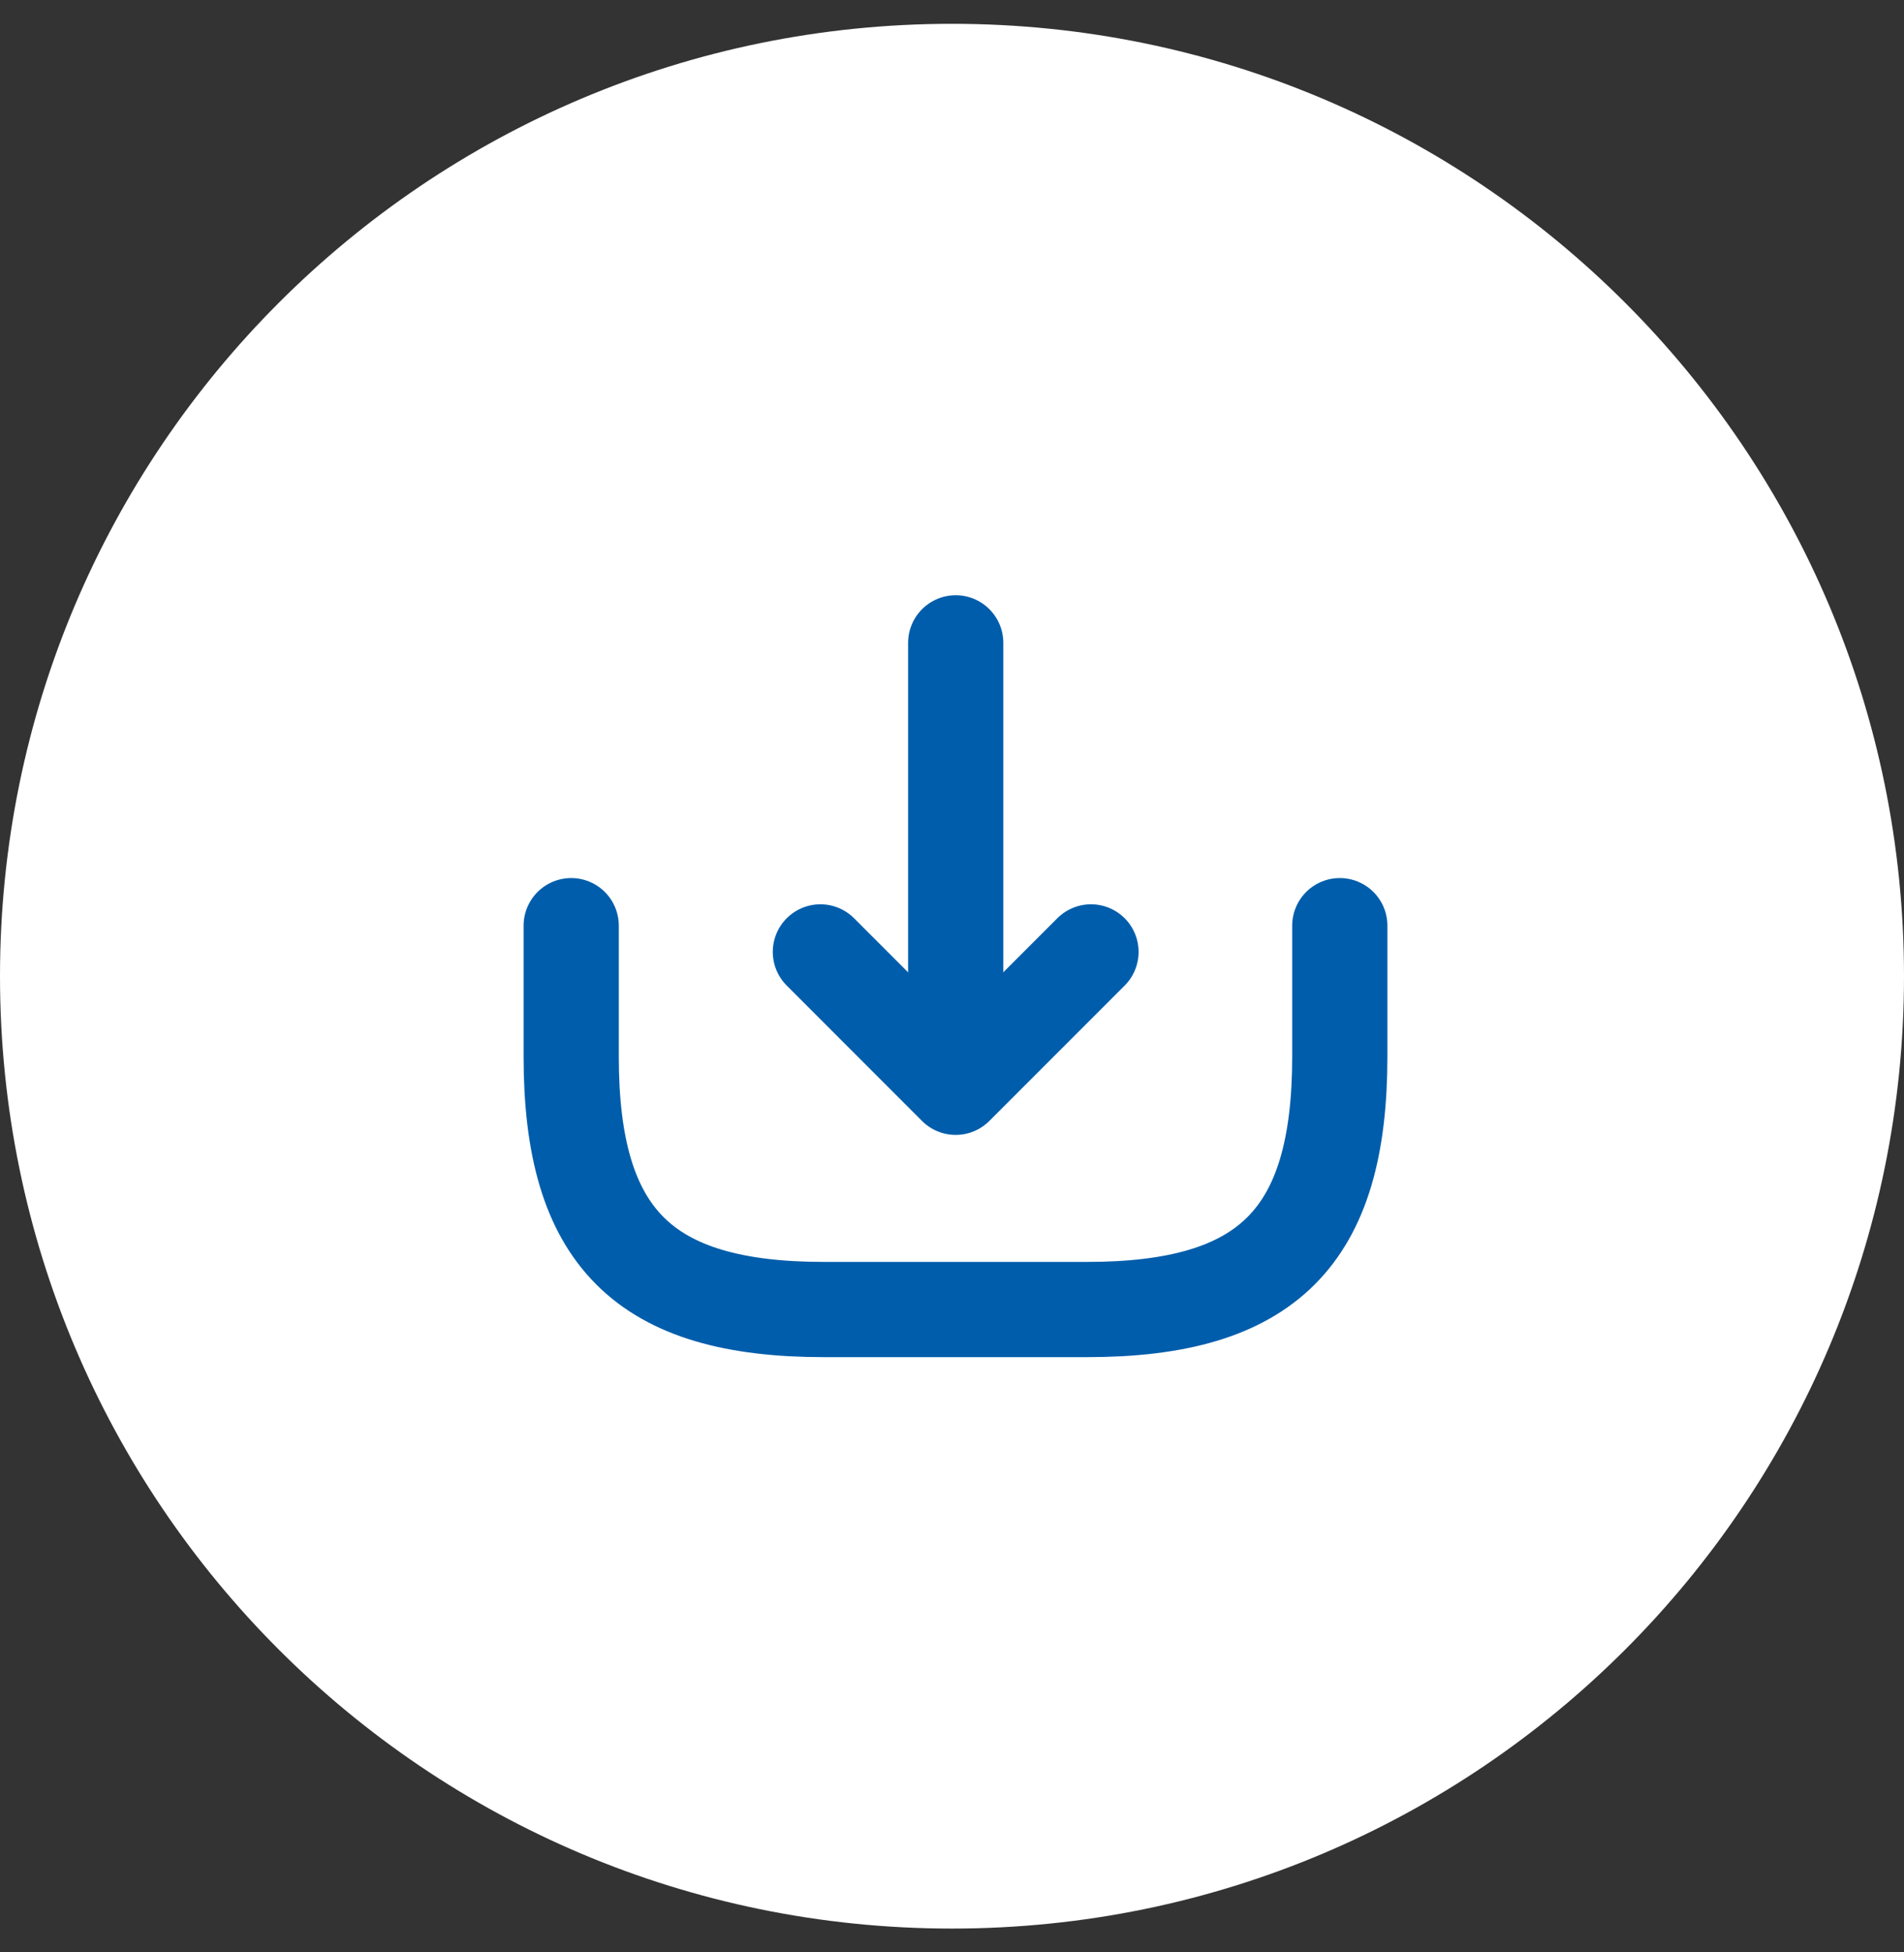
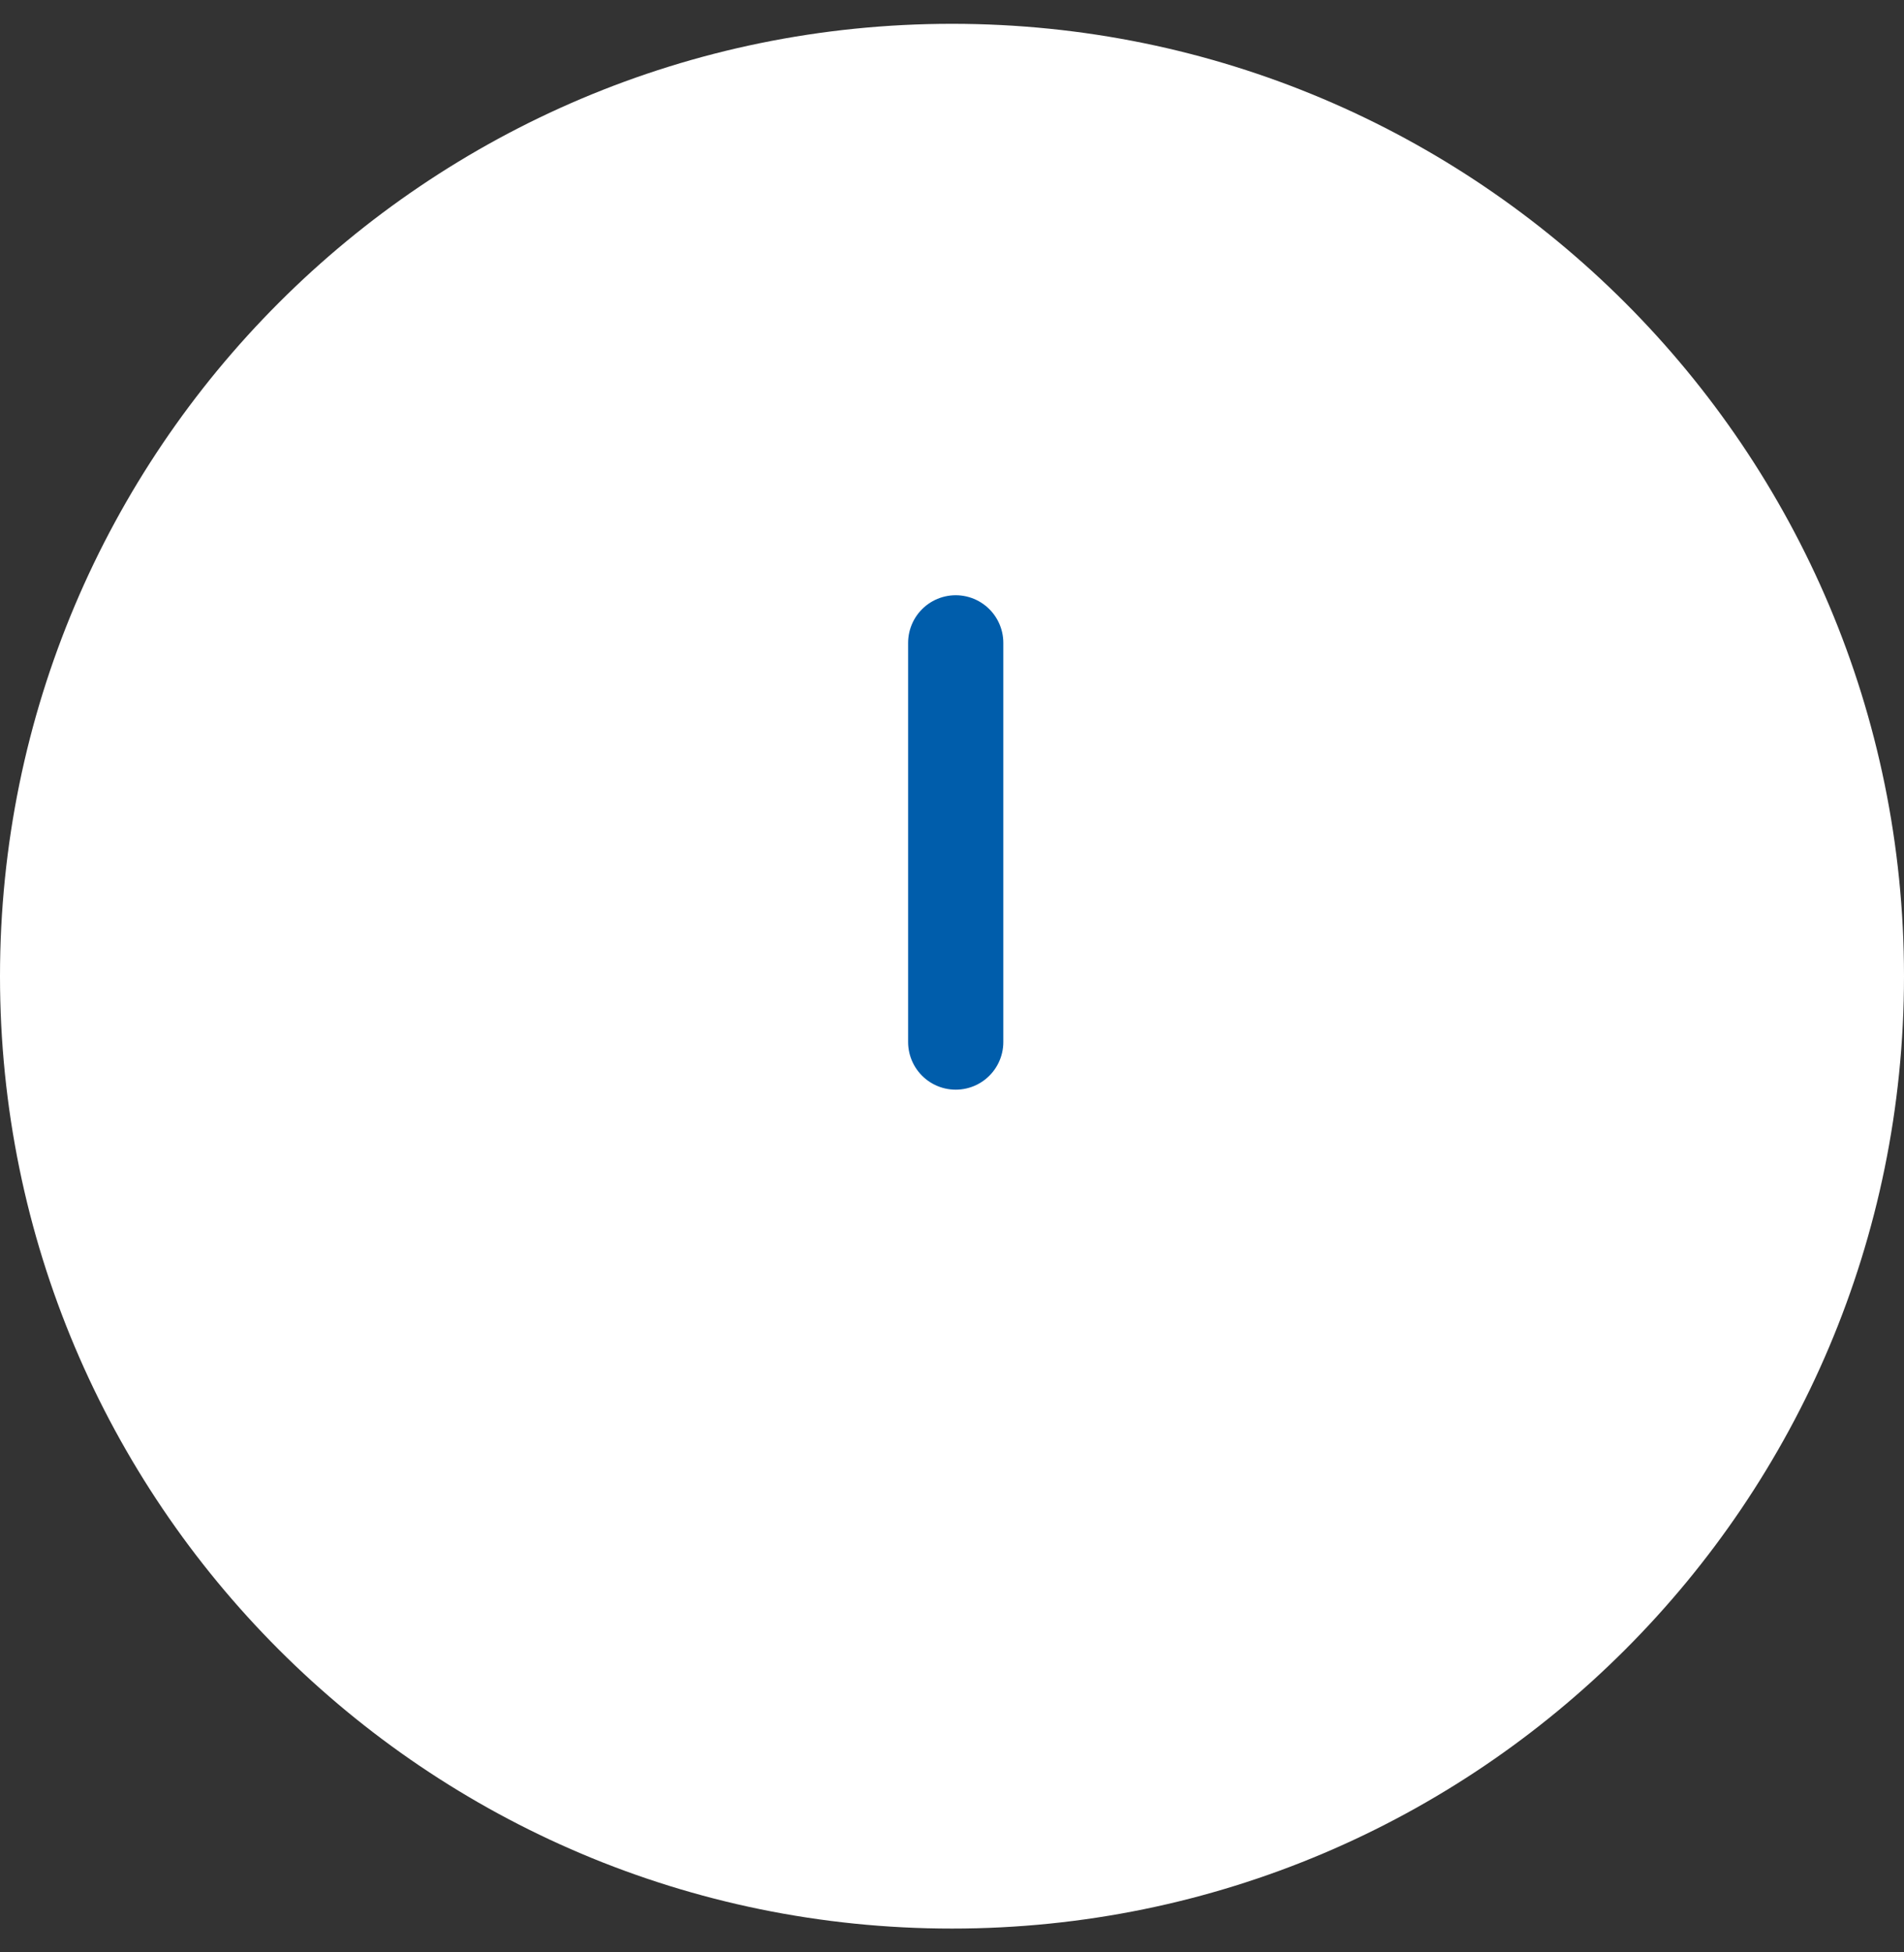
<svg xmlns="http://www.w3.org/2000/svg" width="40" height="41" viewBox="0 0 40 41" fill="none">
  <rect x="0" y="0" width="40" height="41" fill="#333333" stroke="none" />
  <path d="M40 20.5C40 9.454 31.046 0.5 20 0.5C8.954 0.5 0 9.454 0 20.5C0 31.546 8.954 40.5 20 40.5C31.046 40.5 40 31.546 40 20.5Z" fill="white" />
-   <path d="M28.147 19.439V22.189C28.147 25.981 26.628 27.5 22.835 27.5H17.311C13.519 27.5 12 25.981 12 22.189V19.439" stroke="#005DAB" stroke-width="2" stroke-linecap="round" stroke-linejoin="round" />
  <path d="M20.078 13.5V21.883" stroke="#005DAB" stroke-width="2" stroke-linecap="round" stroke-linejoin="round" />
-   <path d="M22.92 19.99L20.077 22.833L17.235 19.99" stroke="#005DAB" stroke-width="2" stroke-linecap="round" stroke-linejoin="round" />
</svg>